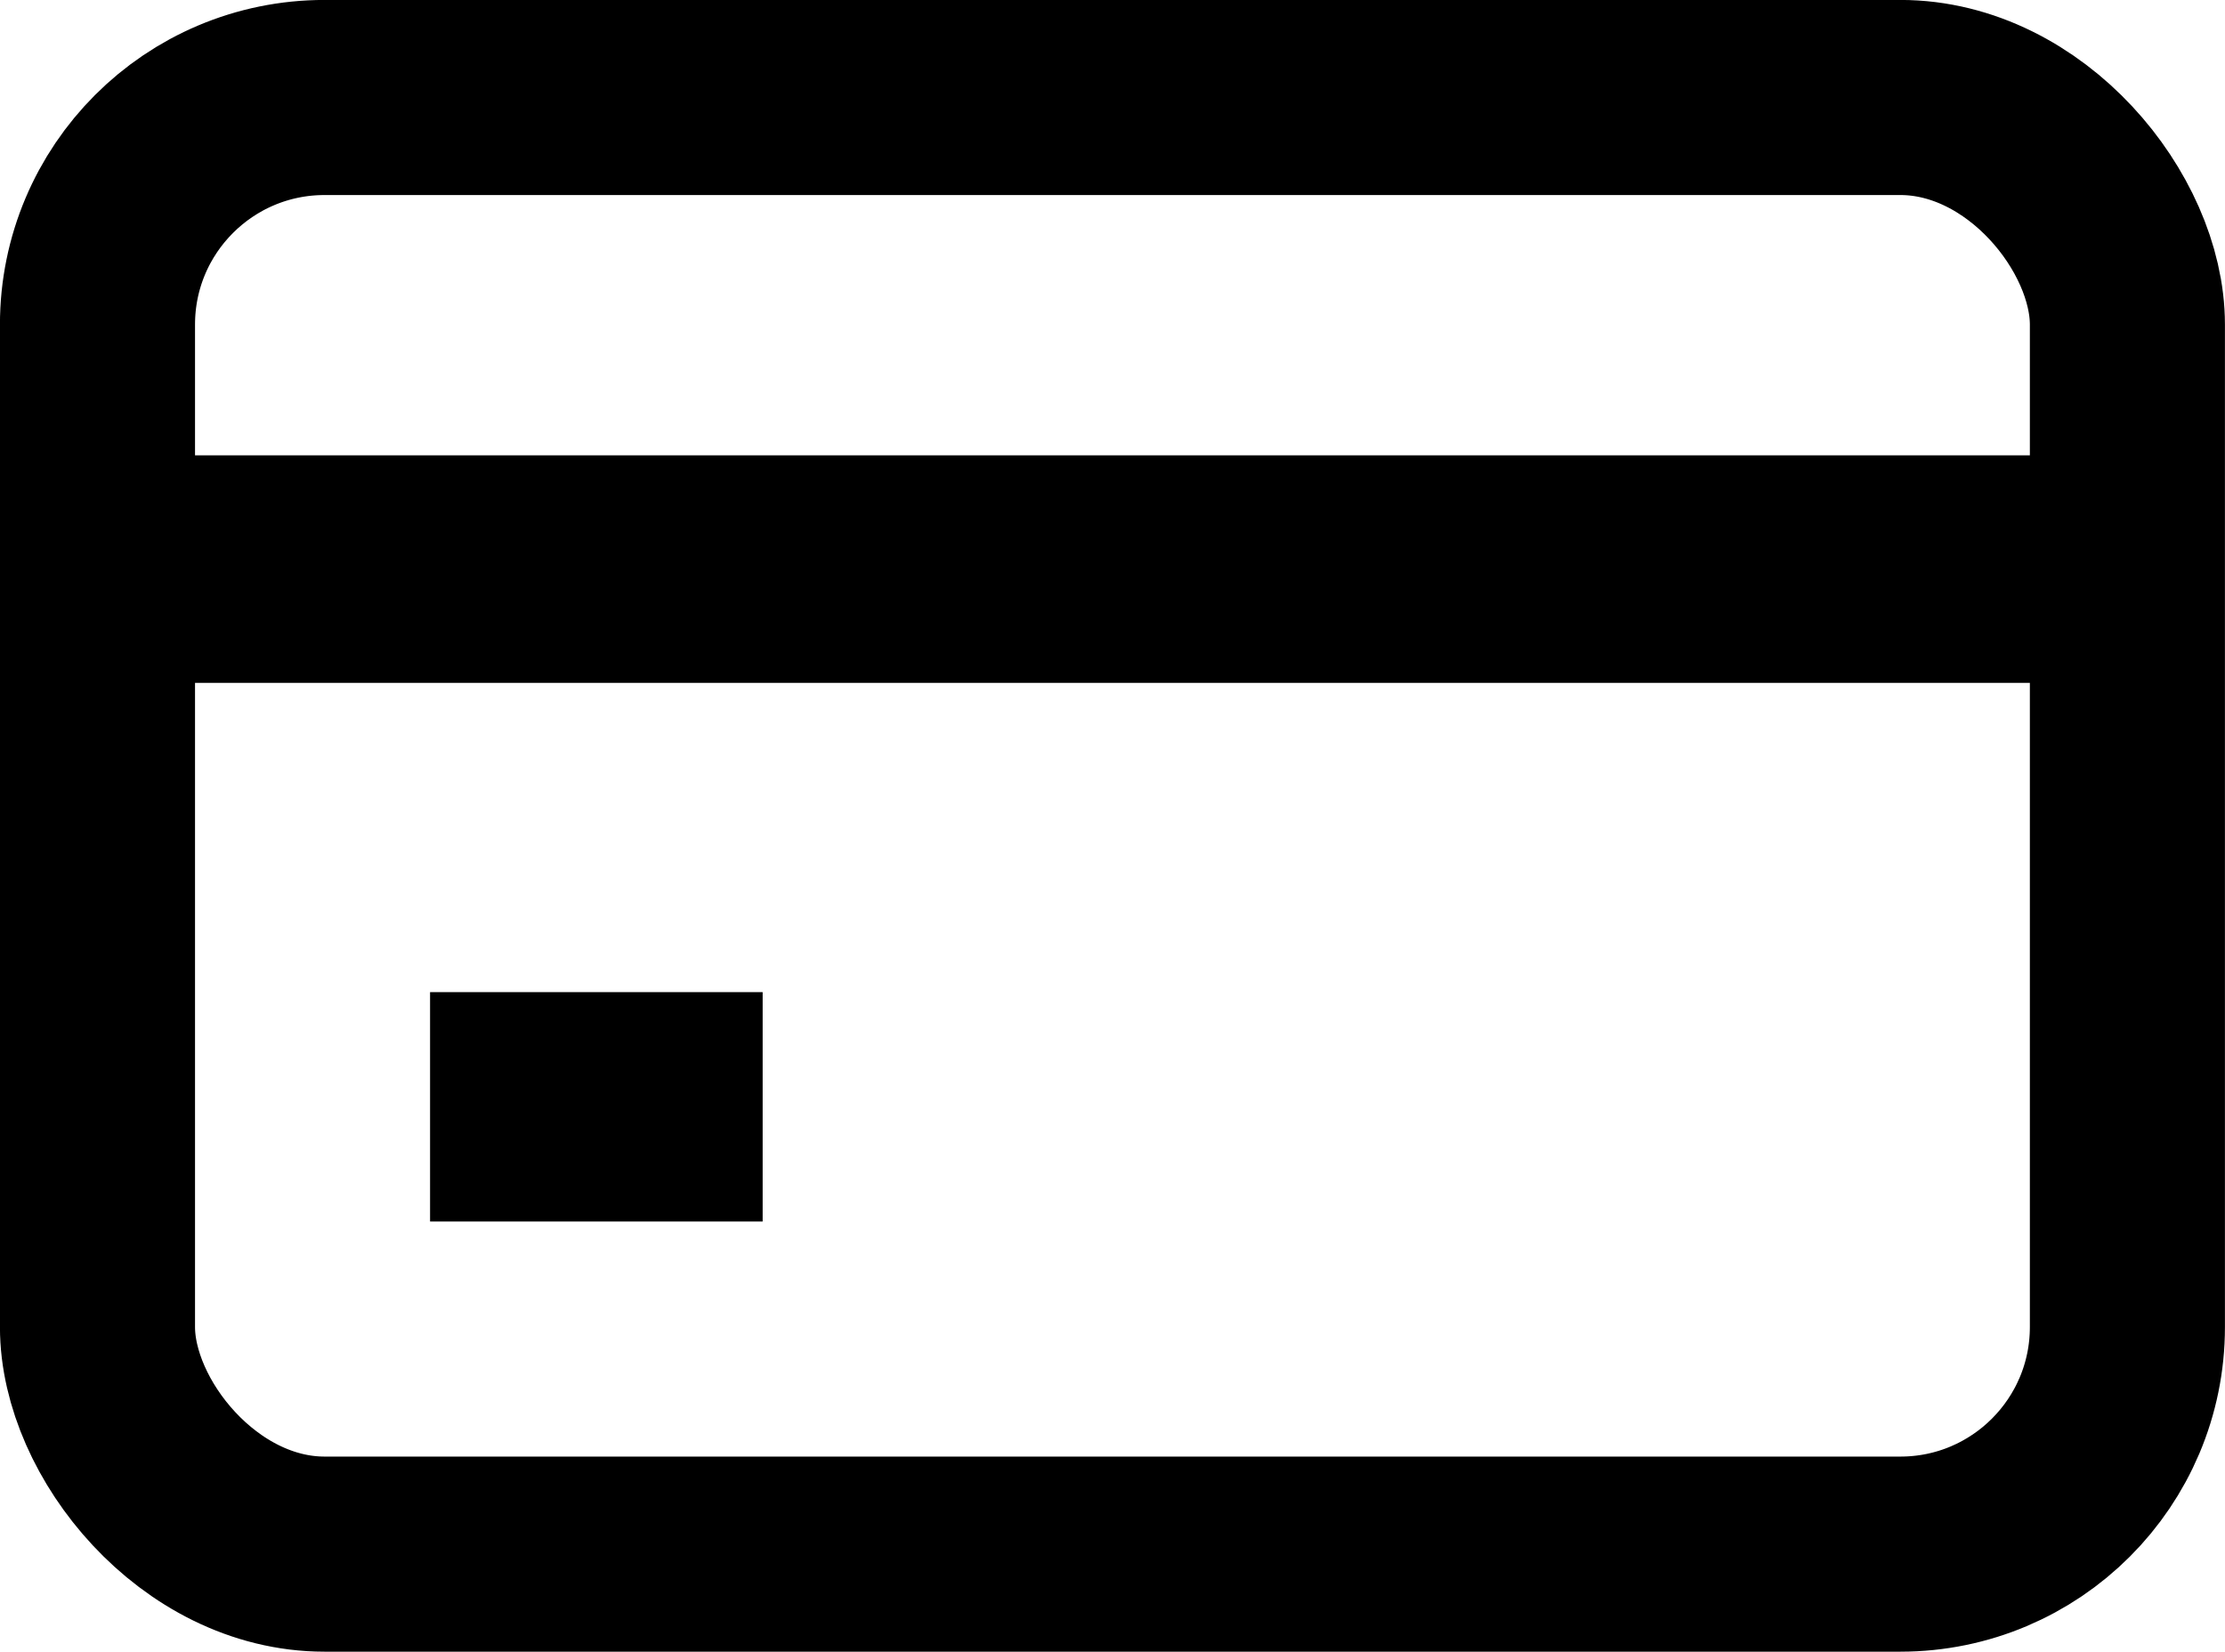
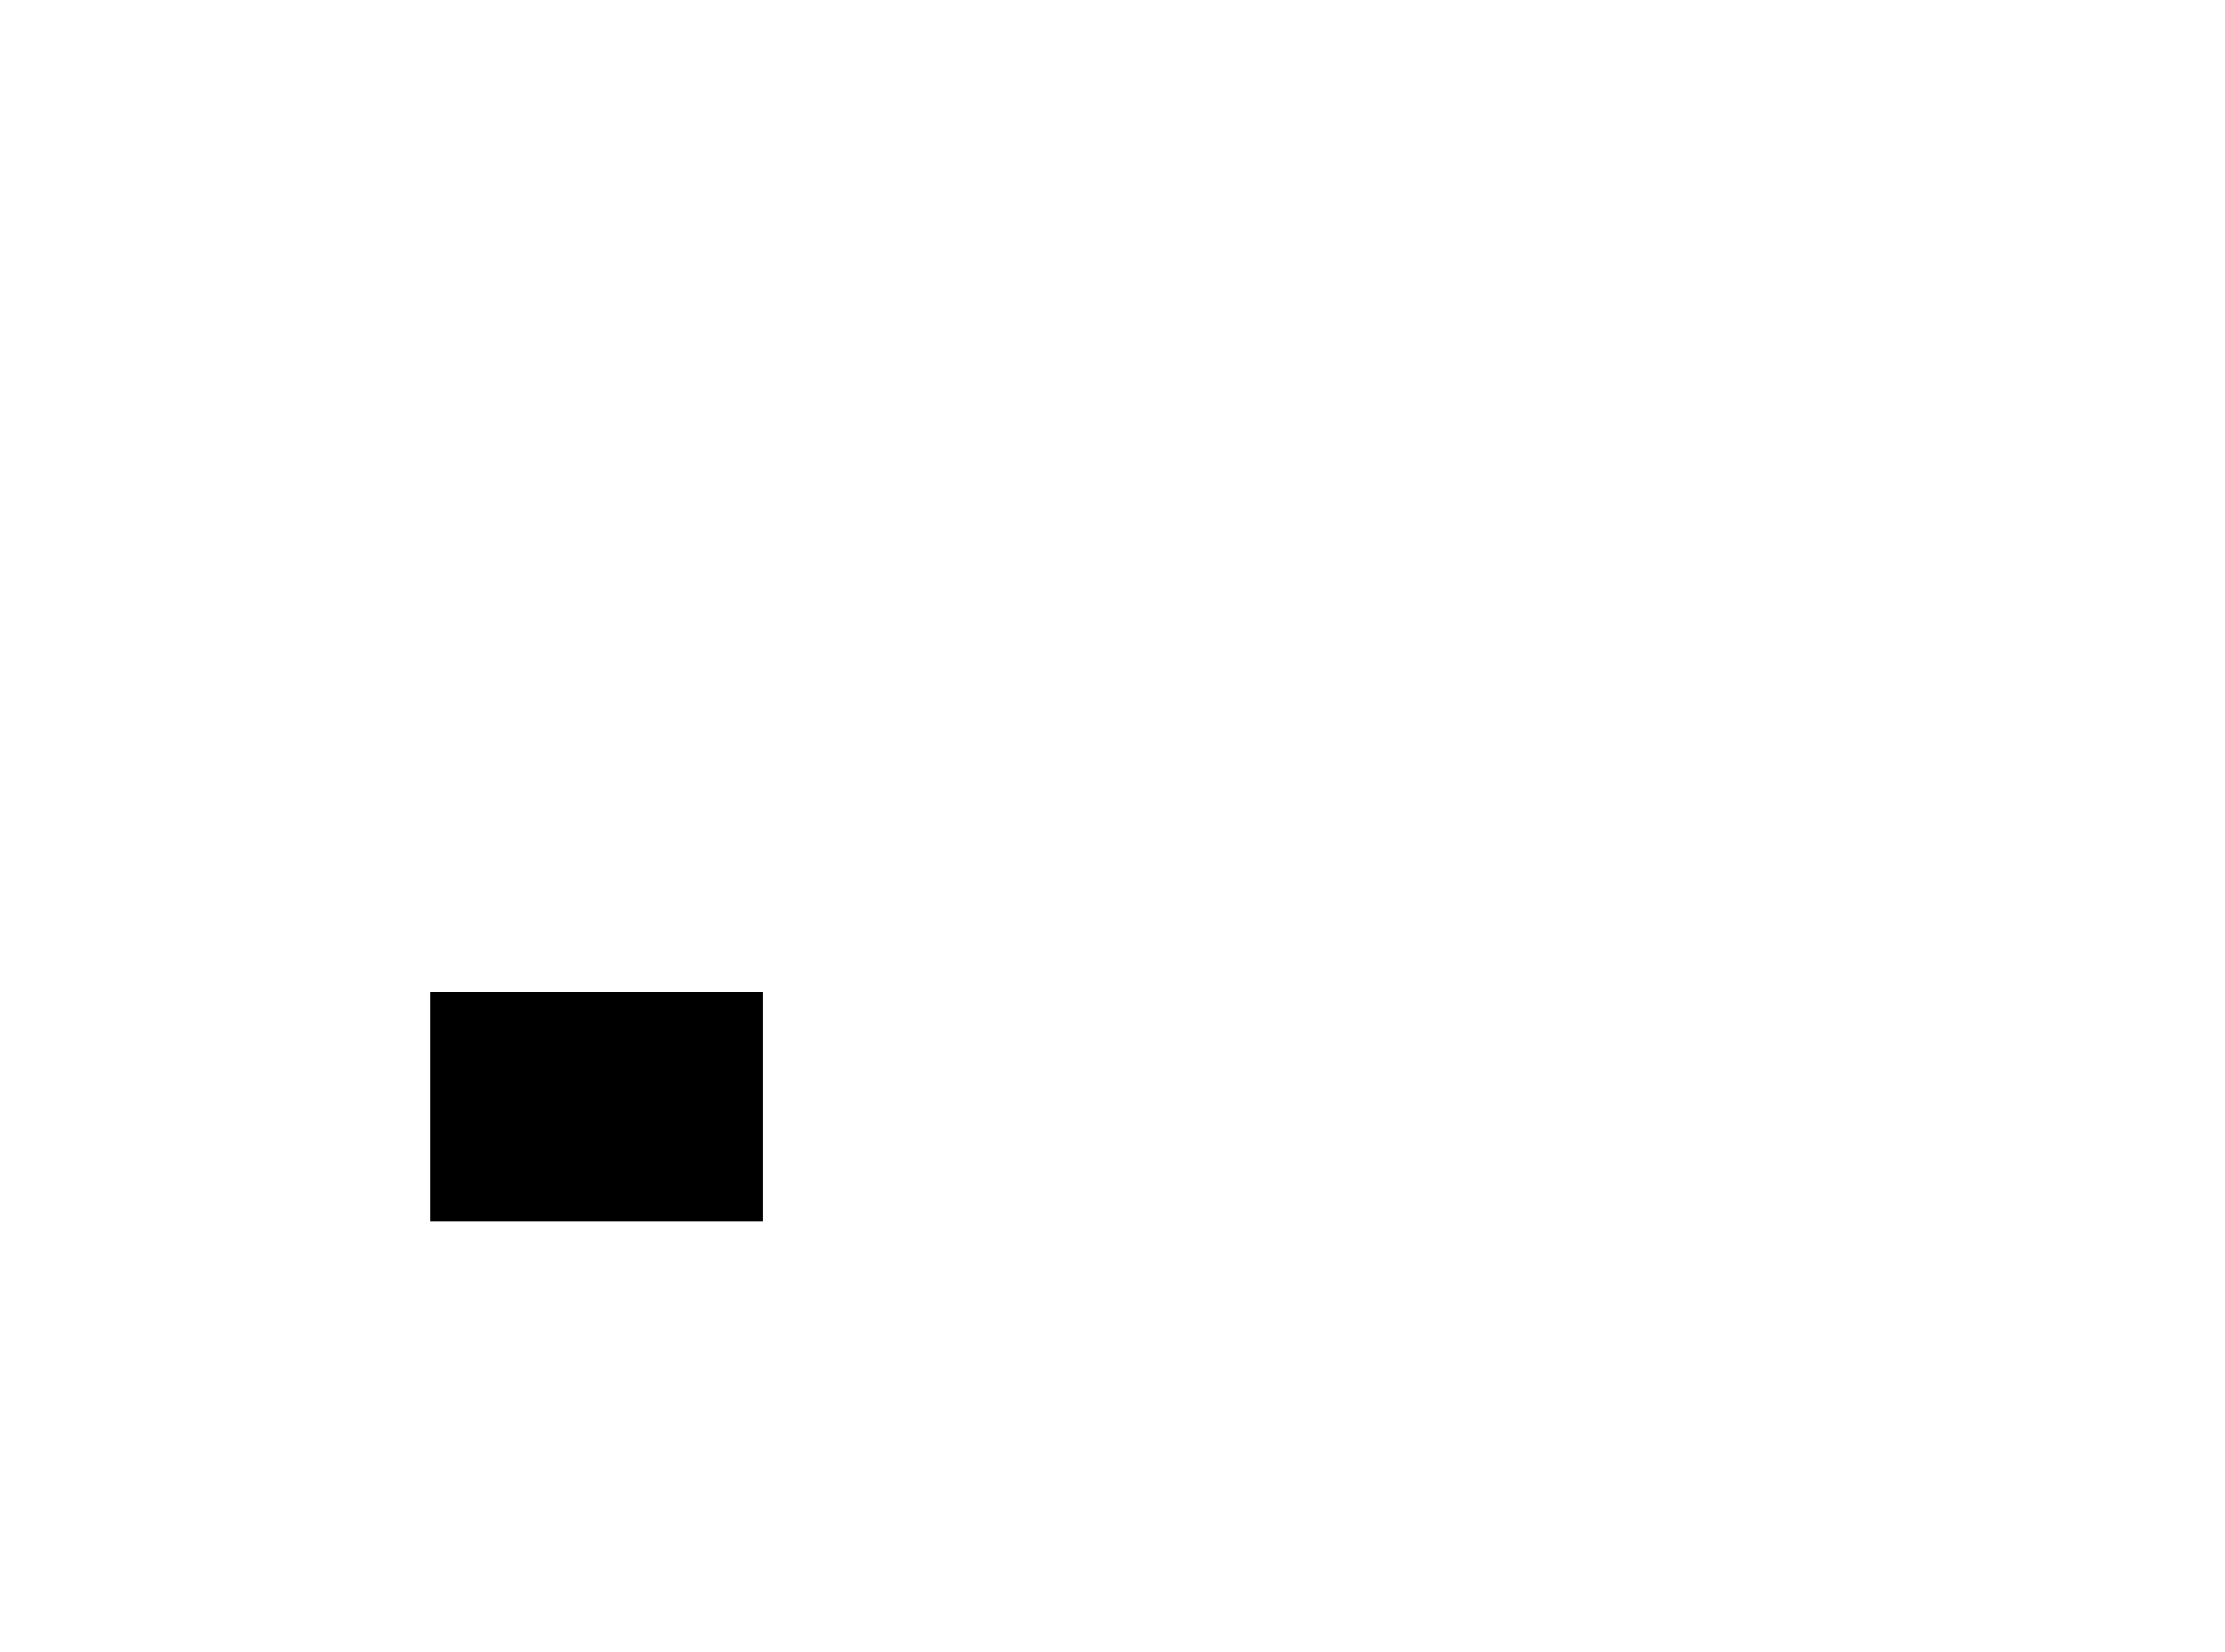
<svg xmlns="http://www.w3.org/2000/svg" viewBox="0 0 194.01 144.01">
  <defs>
    <style>.cls-1,.cls-2{fill:none;stroke:#000000;stroke-miterlimit:10;}.cls-1{stroke-width:17.01px;}.cls-2{stroke-width:19.84px;}.cls-3{fill:#000000;}</style>
  </defs>
  <g id="レイヤー_2" data-name="レイヤー 2">
    <g id="レイヤー_2-2" data-name="レイヤー 2">
-       <rect class="cls-1" x="8.5" y="8.5" width="177" height="127" rx="19.8" />
-       <line class="cls-2" x1="185.5" y1="49.62" x2="13.5" y2="49.62" />
      <rect class="cls-3" x="37.5" y="86.5" width="29" height="20" />
    </g>
  </g>
</svg>